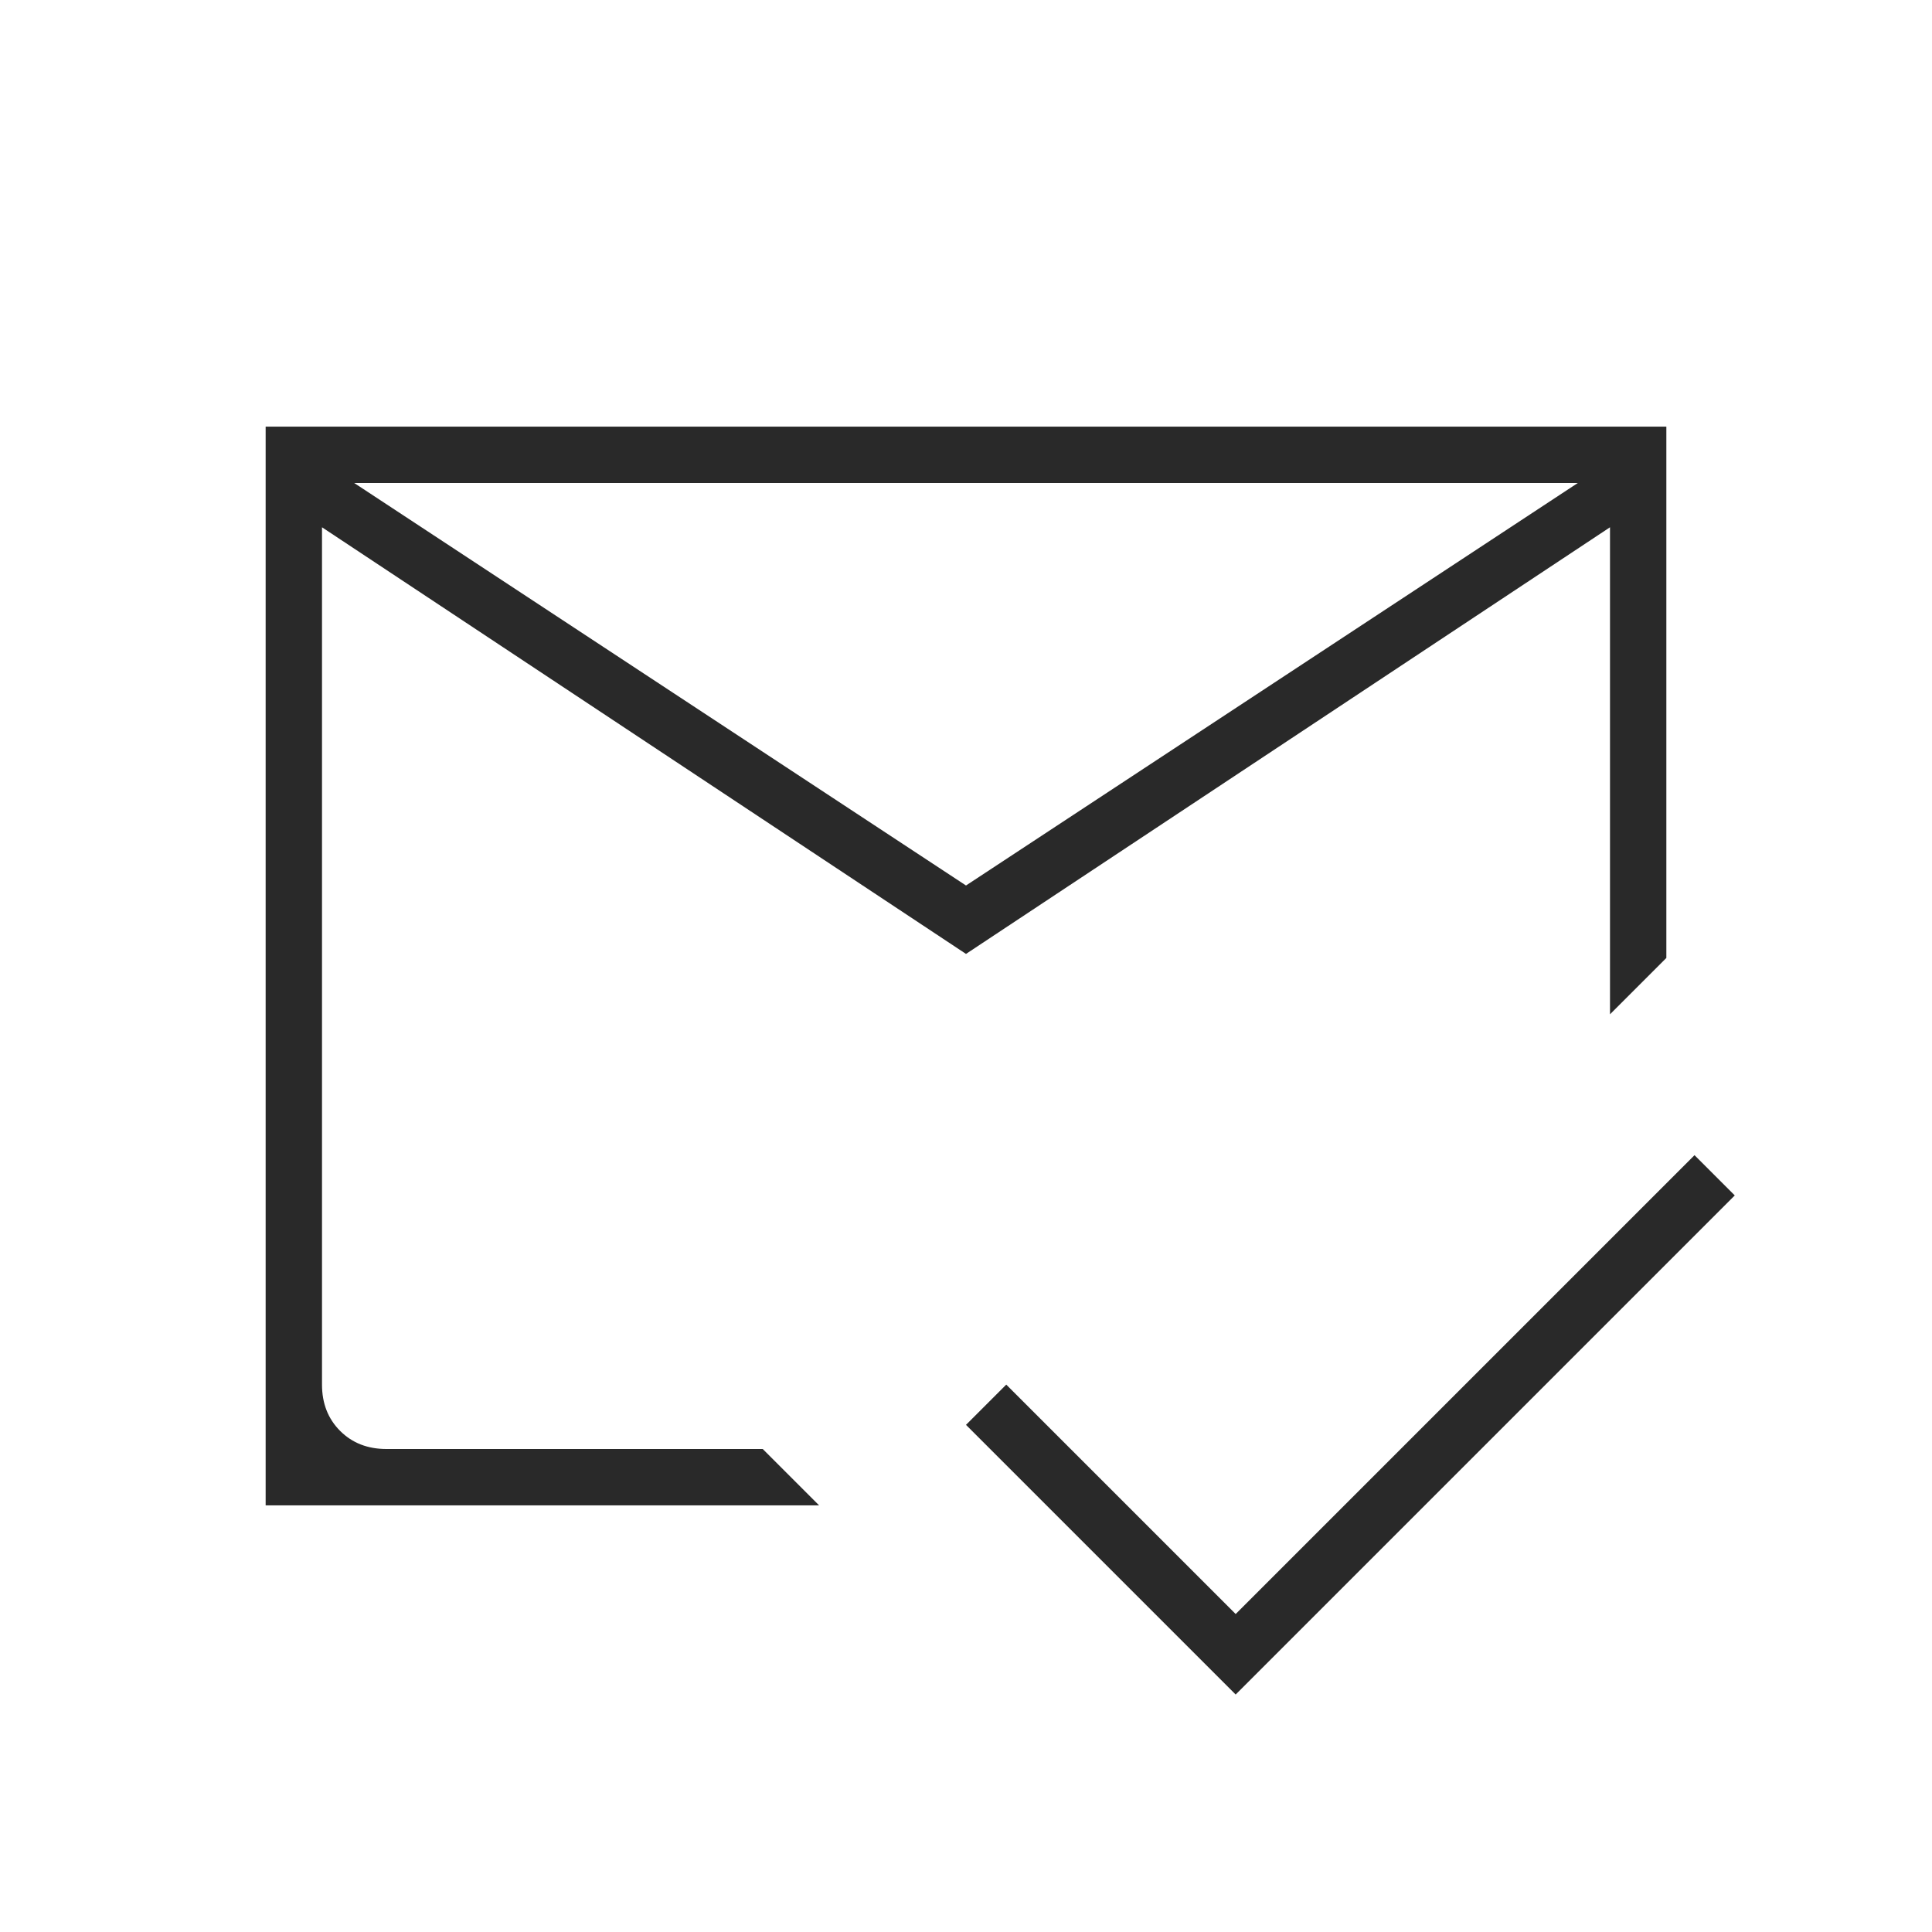
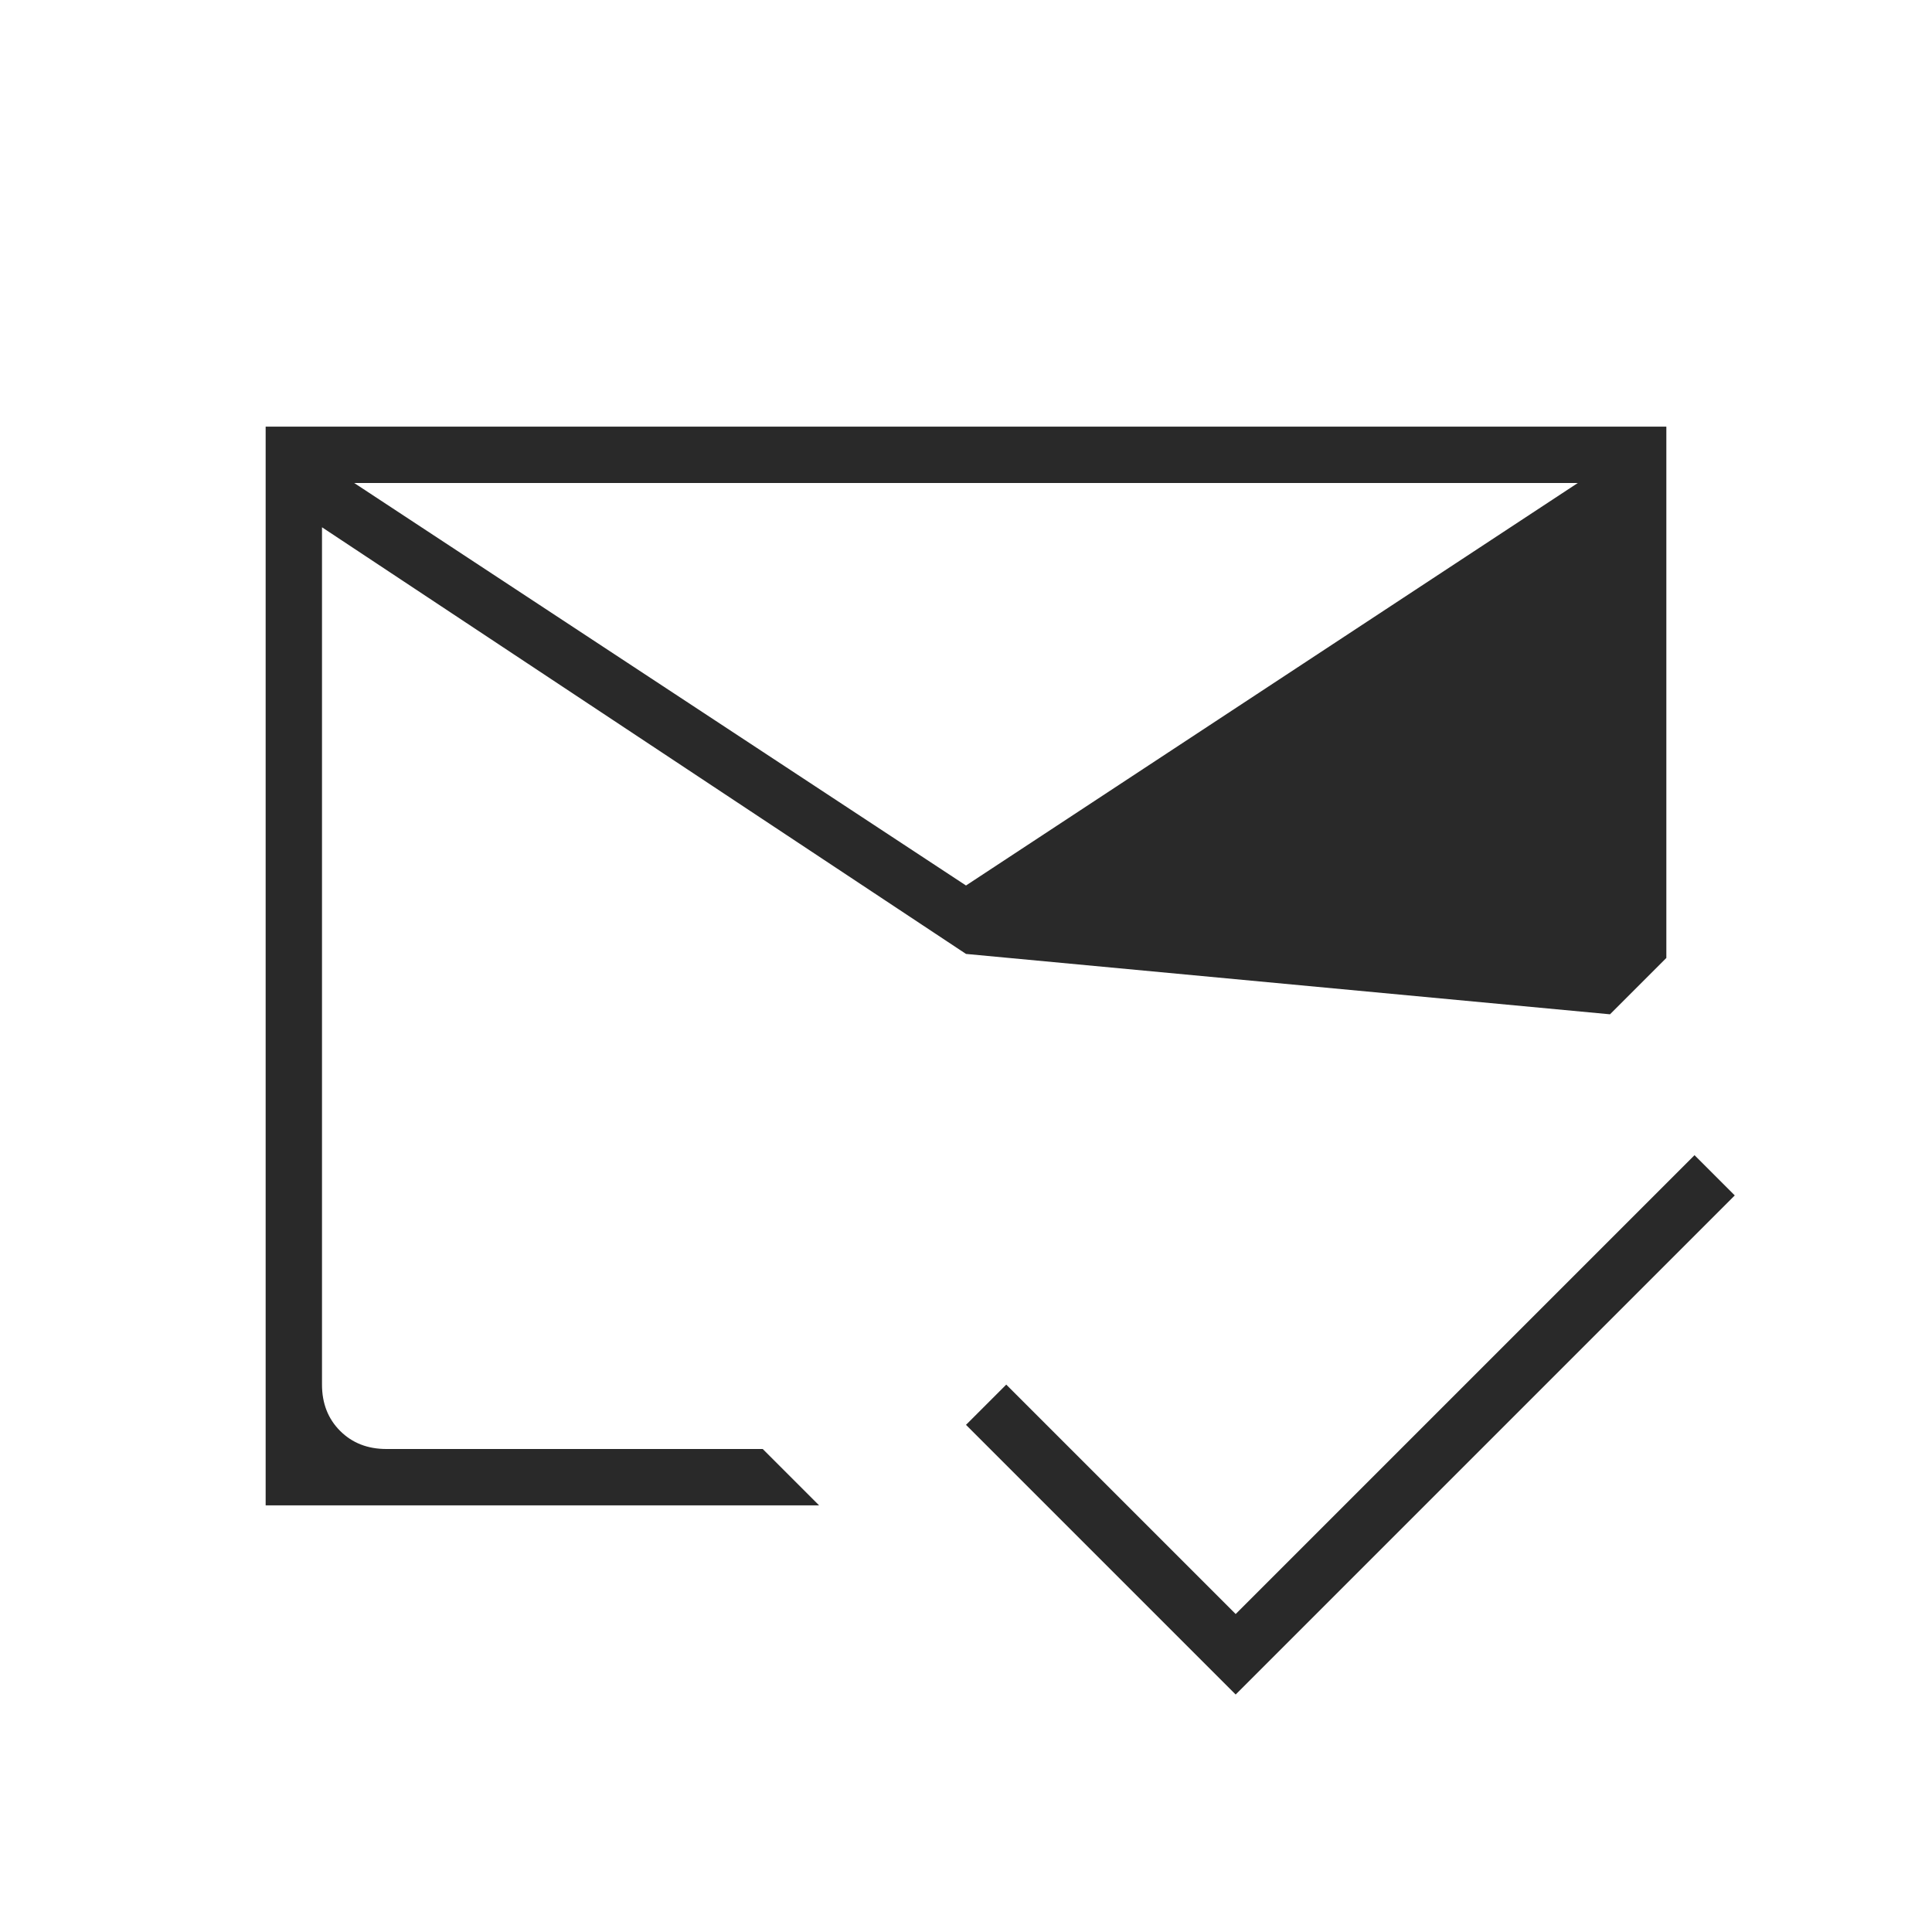
<svg xmlns="http://www.w3.org/2000/svg" height="48px" viewBox="0 -960 960 960" width="48px" fill="#292929">
-   <path d="M614-118 480-252l20-20 114 114 228-228 20 20-248 248ZM480-520l304-200H176l304 200Zm0 34L160-698v426q0 14 9 23t23 9h187l28 28H132v-536h696v264l-28 28v-242L480-486Zm0 17Zm0-51Zm0 34Z" />
+   <path d="M614-118 480-252l20-20 114 114 228-228 20 20-248 248ZM480-520l304-200H176l304 200Zm0 34L160-698v426q0 14 9 23t23 9h187l28 28H132v-536h696v264l-28 28L480-486Zm0 17Zm0-51Zm0 34Z" />
</svg>